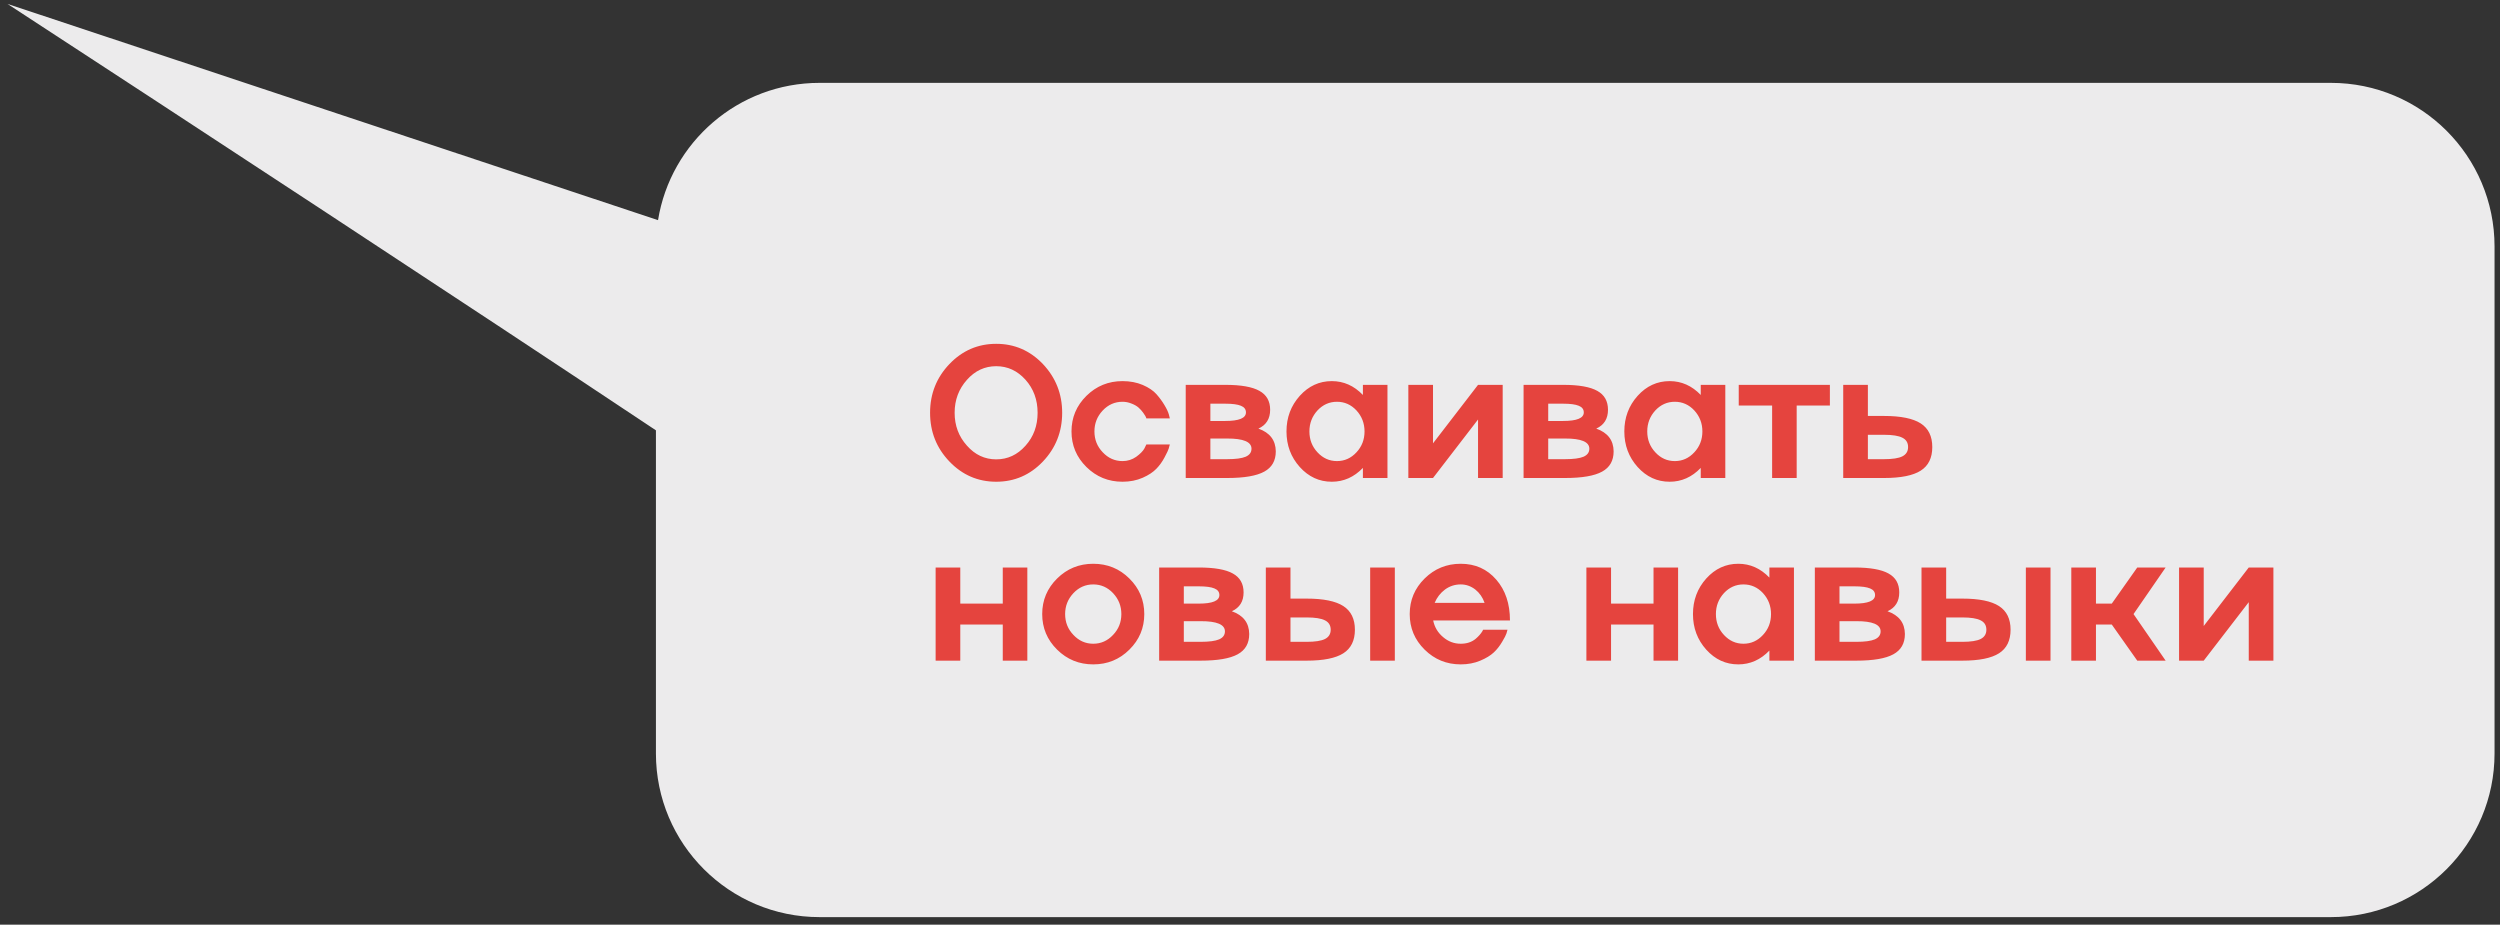
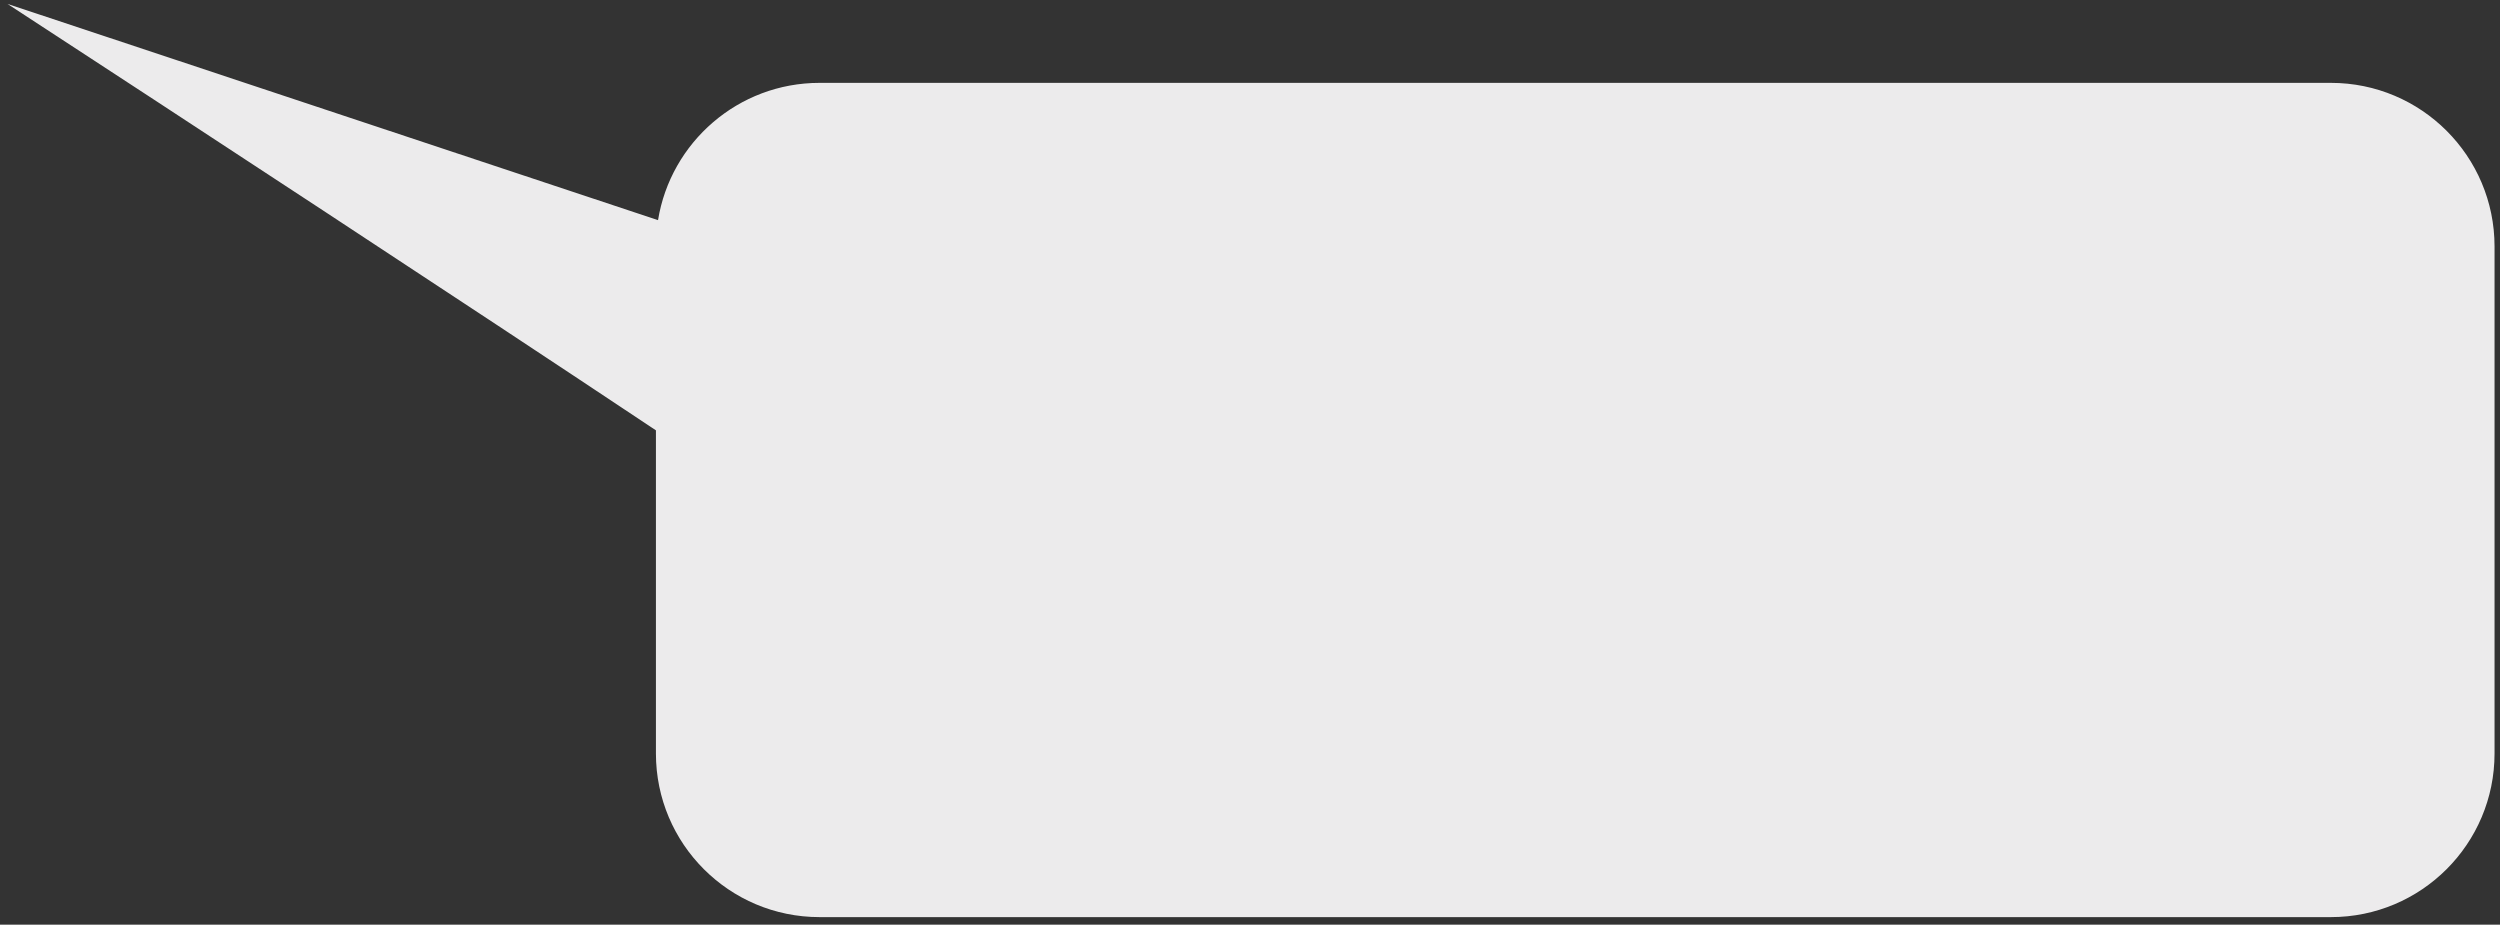
<svg xmlns="http://www.w3.org/2000/svg" width="219" height="81" viewBox="0 0 219 81" fill="none">
  <rect x="0" y="0" width="219" height="81" fill="#333333" stroke="none" />
  <path data-figma-bg-blur-radius="13.6822" d="M57.644 19.285C58.749 12.466 64.663 7.259 71.794 7.259H204.186C212.104 7.259 218.522 13.678 218.522 21.595V66.003C218.522 73.921 212.104 80.339 204.186 80.339H71.794C63.877 80.339 57.459 73.921 57.459 66.003V37.698C40.315 26.28 15.739 10.179 0.658 0.345L57.644 19.285Z" fill="#FAF9FA" fill-opacity="0.93" />
-   <path d="M83.172 31.888C84.304 30.709 85.669 30.119 87.268 30.119C88.868 30.119 90.23 30.709 91.357 31.888C92.483 33.078 93.046 34.502 93.046 36.16C93.046 37.822 92.483 39.246 91.357 40.431C90.23 41.611 88.868 42.2 87.268 42.2C85.669 42.2 84.304 41.611 83.172 40.431C82.04 39.252 81.475 37.828 81.475 36.16C81.475 34.497 82.04 33.073 83.172 31.888ZM84.702 39.036C85.409 39.839 86.264 40.24 87.268 40.24C88.272 40.24 89.128 39.841 89.834 39.044C90.541 38.258 90.894 37.297 90.894 36.16C90.894 35.023 90.541 34.058 89.834 33.267C89.123 32.475 88.267 32.079 87.268 32.079C86.264 32.079 85.409 32.478 84.702 33.275C83.985 34.077 83.626 35.038 83.626 36.16C83.626 37.281 83.985 38.239 84.702 39.036ZM98.334 40.391C98.775 40.391 99.174 40.266 99.529 40.017C99.875 39.767 100.114 39.525 100.247 39.291L100.422 38.933H102.478C102.473 38.949 102.465 38.978 102.454 39.02C102.444 39.063 102.43 39.108 102.414 39.156C102.404 39.199 102.393 39.241 102.383 39.283C102.351 39.406 102.228 39.666 102.016 40.065C101.814 40.447 101.575 40.779 101.299 41.061C101.017 41.358 100.619 41.621 100.103 41.85C99.572 42.083 98.982 42.2 98.334 42.2C97.096 42.2 96.042 41.77 95.17 40.909C94.299 40.049 93.863 39.01 93.863 37.793C93.863 36.577 94.299 35.538 95.17 34.677C96.042 33.817 97.096 33.386 98.334 33.386C98.988 33.386 99.577 33.498 100.103 33.721C100.629 33.949 101.03 34.22 101.307 34.534C101.583 34.847 101.817 35.166 102.008 35.49C102.205 35.814 102.335 36.093 102.398 36.327L102.478 36.654H100.422C100.39 36.526 100.295 36.356 100.135 36.144C100.024 35.989 99.888 35.841 99.729 35.697C99.569 35.559 99.362 35.442 99.107 35.347C98.858 35.246 98.6 35.195 98.334 35.195C97.659 35.195 97.08 35.45 96.597 35.96C96.113 36.476 95.872 37.087 95.872 37.793C95.872 38.505 96.113 39.114 96.597 39.618C97.08 40.134 97.659 40.391 98.334 40.391ZM110.237 37.546C111.241 37.902 111.748 38.566 111.759 39.538C111.759 40.357 111.422 40.949 110.747 41.316C110.072 41.688 108.988 41.873 107.495 41.873H103.869V33.713H107.336C108.707 33.713 109.703 33.888 110.324 34.239C110.951 34.584 111.265 35.137 111.265 35.897C111.265 36.683 110.922 37.233 110.237 37.546ZM107.336 35.363H106.029V36.877H107.336C108.542 36.877 109.145 36.627 109.145 36.128C109.145 35.857 108.999 35.663 108.707 35.546C108.42 35.424 107.963 35.363 107.336 35.363ZM106.029 40.224H107.495C108.244 40.224 108.786 40.152 109.121 40.009C109.461 39.86 109.631 39.626 109.631 39.307C109.631 38.707 108.919 38.41 107.495 38.415H106.029V40.224ZM119.39 34.598V33.713H121.542V41.873H119.39V40.989C118.614 41.797 117.706 42.2 116.664 42.2C115.57 42.2 114.635 41.77 113.859 40.909C113.084 40.043 112.696 39.005 112.696 37.793C112.696 36.582 113.084 35.543 113.859 34.677C114.635 33.817 115.57 33.386 116.664 33.386C117.706 33.386 118.614 33.79 119.39 34.598ZM115.413 39.626C115.886 40.136 116.455 40.391 117.119 40.391C117.783 40.391 118.351 40.136 118.824 39.626C119.297 39.121 119.533 38.511 119.533 37.793C119.533 37.081 119.297 36.468 118.824 35.952C118.351 35.448 117.783 35.195 117.119 35.195C116.455 35.195 115.886 35.448 115.413 35.952C114.94 36.468 114.704 37.081 114.704 37.793C114.704 38.511 114.94 39.121 115.413 39.626ZM125.531 38.837L129.476 33.713H131.635V41.873H129.476V36.749L125.531 41.873H123.371V33.713H125.531V38.837ZM139.832 37.546C140.836 37.902 141.344 38.566 141.354 39.538C141.354 40.357 141.017 40.949 140.342 41.316C139.667 41.688 138.584 41.873 137.091 41.873H133.465V33.713H136.931C138.302 33.713 139.298 33.888 139.92 34.239C140.547 34.584 140.86 35.137 140.86 35.897C140.86 36.683 140.517 37.233 139.832 37.546ZM136.931 35.363H135.624V36.877H136.931C138.137 36.877 138.74 36.627 138.74 36.128C138.74 35.857 138.594 35.663 138.302 35.546C138.015 35.424 137.558 35.363 136.931 35.363ZM135.624 40.224H137.091C137.84 40.224 138.382 40.152 138.716 40.009C139.056 39.86 139.226 39.626 139.226 39.307C139.226 38.707 138.515 38.41 137.091 38.415H135.624V40.224ZM148.985 34.598V33.713H151.137V41.873H148.985V40.989C148.21 41.797 147.301 42.2 146.26 42.2C145.165 42.2 144.23 41.77 143.455 40.909C142.679 40.043 142.291 39.005 142.291 37.793C142.291 36.582 142.679 35.543 143.455 34.677C144.23 33.817 145.165 33.386 146.26 33.386C147.301 33.386 148.21 33.79 148.985 34.598ZM145.009 39.626C145.481 40.136 146.05 40.391 146.714 40.391C147.378 40.391 147.947 40.136 148.419 39.626C148.892 39.121 149.129 38.511 149.129 37.793C149.129 37.081 148.892 36.468 148.419 35.952C147.947 35.448 147.378 35.195 146.714 35.195C146.05 35.195 145.481 35.448 145.009 35.952C144.536 36.468 144.299 37.081 144.299 37.793C144.299 38.511 144.536 39.121 145.009 39.626ZM157.389 41.873H155.238V35.522H152.313V33.713H160.298V35.522H157.389V41.873ZM163.626 36.438H165.044C166.511 36.438 167.581 36.656 168.256 37.092C168.931 37.528 169.268 38.218 169.268 39.164C169.268 40.11 168.931 40.798 168.256 41.228C167.581 41.658 166.511 41.873 165.044 41.873H161.466V33.713H163.626V36.438ZM163.626 40.224H165.044C165.783 40.224 166.317 40.142 166.646 39.977C166.981 39.807 167.148 39.536 167.148 39.164C167.148 38.782 166.981 38.508 166.646 38.343C166.317 38.173 165.783 38.088 165.044 38.088H163.626V40.224ZM87.842 52.877V49.713H89.994V57.873H87.842V54.71H84.121V57.873H81.961V49.713H84.121V52.877H87.842ZM91.297 53.793C91.297 52.577 91.733 51.538 92.604 50.677C93.475 49.817 94.53 49.386 95.768 49.386C97.011 49.386 98.066 49.817 98.932 50.677C99.803 51.538 100.239 52.577 100.239 53.793C100.239 55.01 99.803 56.049 98.932 56.909C98.066 57.77 97.011 58.2 95.768 58.2C94.53 58.2 93.475 57.77 92.604 56.909C91.733 56.049 91.297 55.01 91.297 53.793ZM94.031 55.618C94.514 56.134 95.093 56.391 95.768 56.391C96.443 56.391 97.022 56.134 97.505 55.618C97.989 55.114 98.231 54.505 98.231 53.793C98.231 53.087 97.989 52.476 97.505 51.96C97.022 51.45 96.443 51.195 95.768 51.195C95.093 51.195 94.514 51.45 94.031 51.96C93.547 52.476 93.305 53.087 93.305 53.793C93.305 54.505 93.547 55.114 94.031 55.618ZM107.91 53.546C108.914 53.902 109.421 54.566 109.432 55.538C109.432 56.357 109.094 56.949 108.42 57.316C107.745 57.688 106.661 57.873 105.168 57.873H101.542V49.713H105.009C106.38 49.713 107.376 49.888 107.997 50.239C108.624 50.584 108.938 51.137 108.938 51.897C108.938 52.683 108.595 53.233 107.91 53.546ZM105.009 51.363H103.702V52.877H105.009C106.215 52.877 106.818 52.627 106.818 52.128C106.818 51.857 106.672 51.663 106.38 51.546C106.093 51.424 105.636 51.363 105.009 51.363ZM103.702 56.224H105.168C105.917 56.224 106.459 56.152 106.794 56.009C107.134 55.86 107.304 55.626 107.304 55.307C107.304 54.707 106.592 54.41 105.168 54.415H103.702V56.224ZM120.027 57.873V49.713H122.187V57.873H120.027ZM113.046 52.438H114.465C115.931 52.438 117.002 52.656 117.677 53.092C118.351 53.528 118.689 54.218 118.689 55.164C118.689 56.11 118.351 56.798 117.677 57.228C117.002 57.658 115.931 57.873 114.465 57.873H110.887V49.713H113.046V52.438ZM113.046 56.224H114.465C115.203 56.224 115.737 56.142 116.067 55.977C116.401 55.807 116.569 55.536 116.569 55.164C116.569 54.782 116.401 54.508 116.067 54.343C115.737 54.173 115.203 54.088 114.465 54.088H113.046V56.224ZM127.961 56.391C128.487 56.391 128.923 56.248 129.268 55.961C129.529 55.738 129.725 55.515 129.858 55.291L129.922 55.164H132.058C132.031 55.249 131.999 55.361 131.962 55.499C131.919 55.637 131.795 55.879 131.587 56.224C131.375 56.585 131.133 56.893 130.862 57.148C130.575 57.419 130.179 57.661 129.675 57.873C129.159 58.091 128.588 58.2 127.961 58.2C126.723 58.2 125.669 57.77 124.798 56.909C123.926 56.049 123.491 55.01 123.491 53.793C123.491 52.577 123.926 51.538 124.798 50.677C125.669 49.817 126.723 49.386 127.961 49.386C129.231 49.386 130.267 49.849 131.069 50.773C131.872 51.692 132.273 52.885 132.273 54.351H125.547C125.664 54.935 125.953 55.422 126.415 55.809C126.867 56.197 127.382 56.391 127.961 56.391ZM127.961 51.195C127.451 51.195 126.992 51.344 126.583 51.642C126.179 51.944 125.876 52.335 125.674 52.813H130.049C129.885 52.335 129.614 51.944 129.236 51.642C128.849 51.344 128.424 51.195 127.961 51.195ZM144.849 52.877V49.713H147.001V57.873H144.849V54.71H141.128V57.873H138.968V49.713H141.128V52.877H144.849ZM154.999 50.598V49.713H157.15V57.873H154.999V56.989C154.223 57.797 153.314 58.2 152.273 58.2C151.179 58.2 150.244 57.77 149.468 56.909C148.692 56.043 148.304 55.005 148.304 53.793C148.304 52.582 148.692 51.543 149.468 50.677C150.244 49.817 151.179 49.386 152.273 49.386C153.314 49.386 154.223 49.79 154.999 50.598ZM151.022 55.626C151.495 56.136 152.063 56.391 152.727 56.391C153.391 56.391 153.96 56.136 154.433 55.626C154.906 55.121 155.142 54.511 155.142 53.793C155.142 53.081 154.906 52.468 154.433 51.952C153.96 51.448 153.391 51.195 152.727 51.195C152.063 51.195 151.495 51.448 151.022 51.952C150.549 52.468 150.313 53.081 150.313 53.793C150.313 54.511 150.549 55.121 151.022 55.626ZM165.347 53.546C166.351 53.902 166.859 54.566 166.869 55.538C166.869 56.357 166.532 56.949 165.857 57.316C165.182 57.688 164.099 57.873 162.606 57.873H158.98V49.713H162.446C163.817 49.713 164.813 49.888 165.435 50.239C166.062 50.584 166.375 51.137 166.375 51.897C166.375 52.683 166.033 53.233 165.347 53.546ZM162.446 51.363H161.139V52.877H162.446C163.652 52.877 164.255 52.627 164.255 52.128C164.255 51.857 164.109 51.663 163.817 51.546C163.53 51.424 163.073 51.363 162.446 51.363ZM161.139 56.224H162.606C163.355 56.224 163.897 56.152 164.231 56.009C164.572 55.86 164.742 55.626 164.742 55.307C164.742 54.707 164.03 54.41 162.606 54.415H161.139V56.224ZM177.465 57.873V49.713H179.625V57.873H177.465ZM170.484 52.438H171.902C173.369 52.438 174.439 52.656 175.114 53.092C175.789 53.528 176.126 54.218 176.126 55.164C176.126 56.11 175.789 56.798 175.114 57.228C174.439 57.658 173.369 57.873 171.902 57.873H168.324V49.713H170.484V52.438ZM170.484 56.224H171.902C172.641 56.224 173.175 56.142 173.504 55.977C173.839 55.807 174.006 55.536 174.006 55.164C174.006 54.782 173.839 54.508 173.504 54.343C173.175 54.173 172.641 54.088 171.902 54.088H170.484V56.224ZM187.224 49.713H189.71L186.897 53.793L189.71 57.873H187.224L184.992 54.71H183.606V57.873H181.446V49.713H183.606V52.877H184.992L187.224 49.713ZM193.046 54.837L196.991 49.713H199.15V57.873H196.991V52.749L193.046 57.873H190.886V49.713H193.046V54.837Z" fill="#E5443E" />
  <defs>
    <clipPath id="bgblur_0_283_976_clip_path" transform="translate(13.024 13.337)">
-       <path d="M57.644 19.285C58.749 12.466 64.663 7.259 71.794 7.259H204.186C212.104 7.259 218.522 13.678 218.522 21.595V66.003C218.522 73.921 212.104 80.339 204.186 80.339H71.794C63.877 80.339 57.459 73.921 57.459 66.003V37.698C40.315 26.28 15.739 10.179 0.658 0.345L57.644 19.285Z" />
+       <path d="M57.644 19.285H204.186C212.104 7.259 218.522 13.678 218.522 21.595V66.003C218.522 73.921 212.104 80.339 204.186 80.339H71.794C63.877 80.339 57.459 73.921 57.459 66.003V37.698C40.315 26.28 15.739 10.179 0.658 0.345L57.644 19.285Z" />
    </clipPath>
  </defs>
</svg>